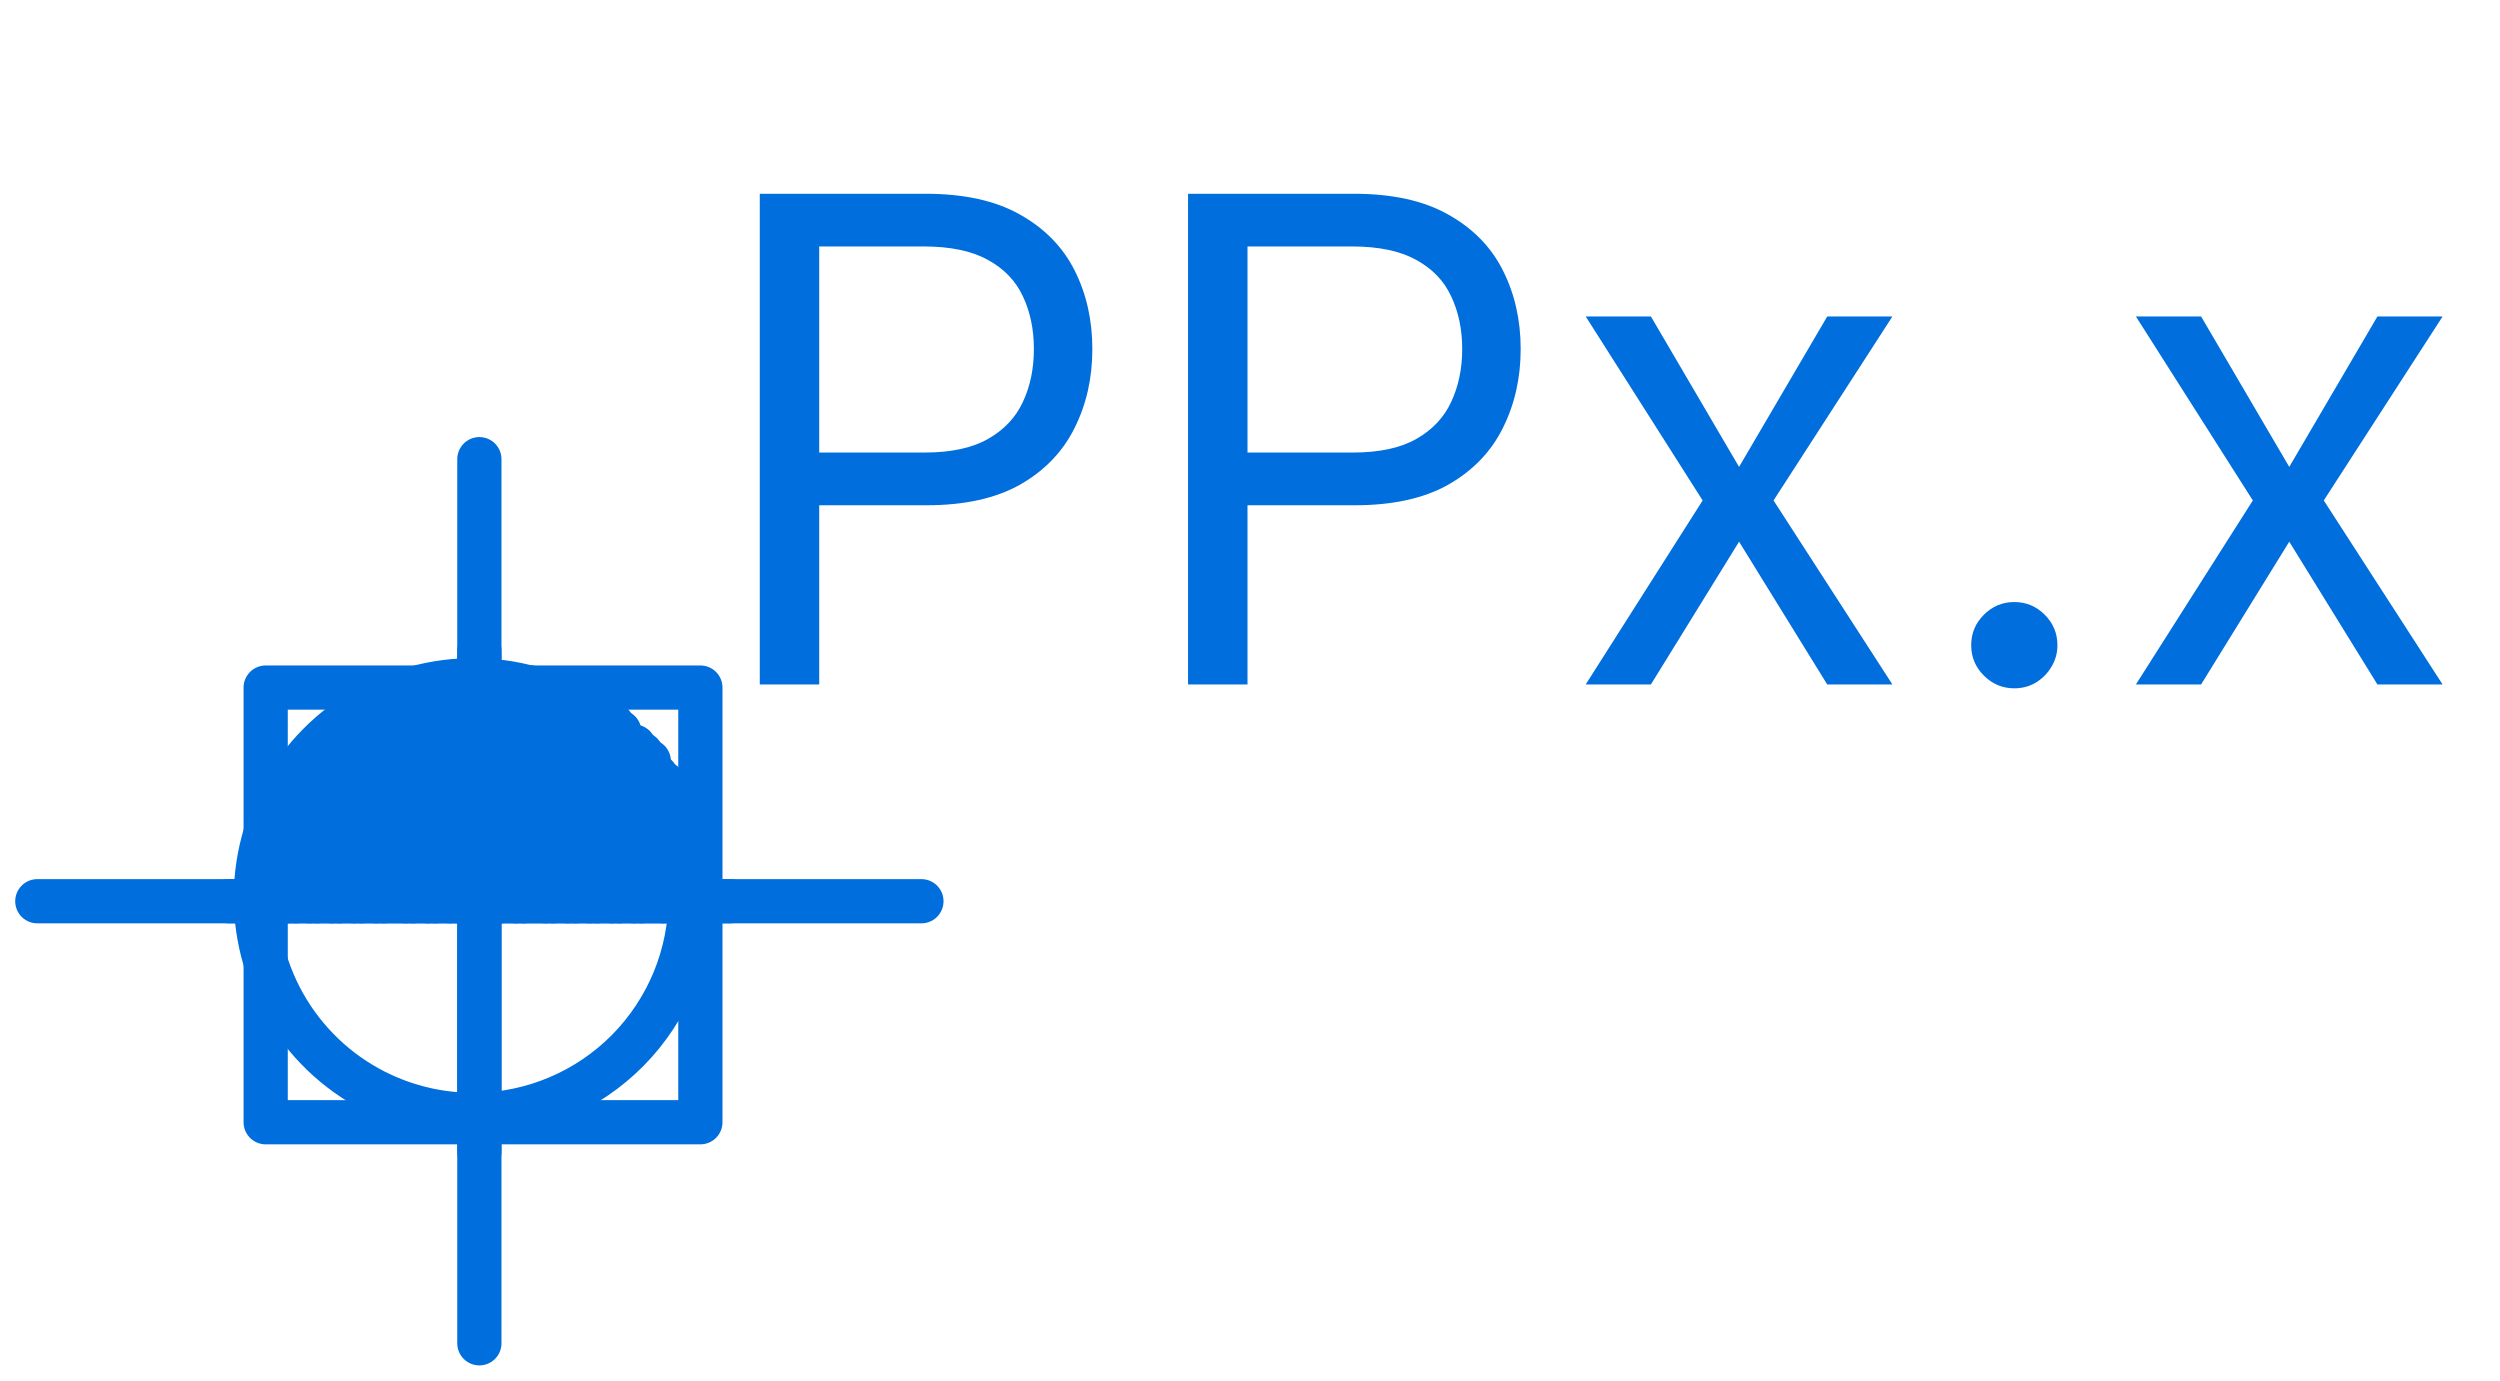
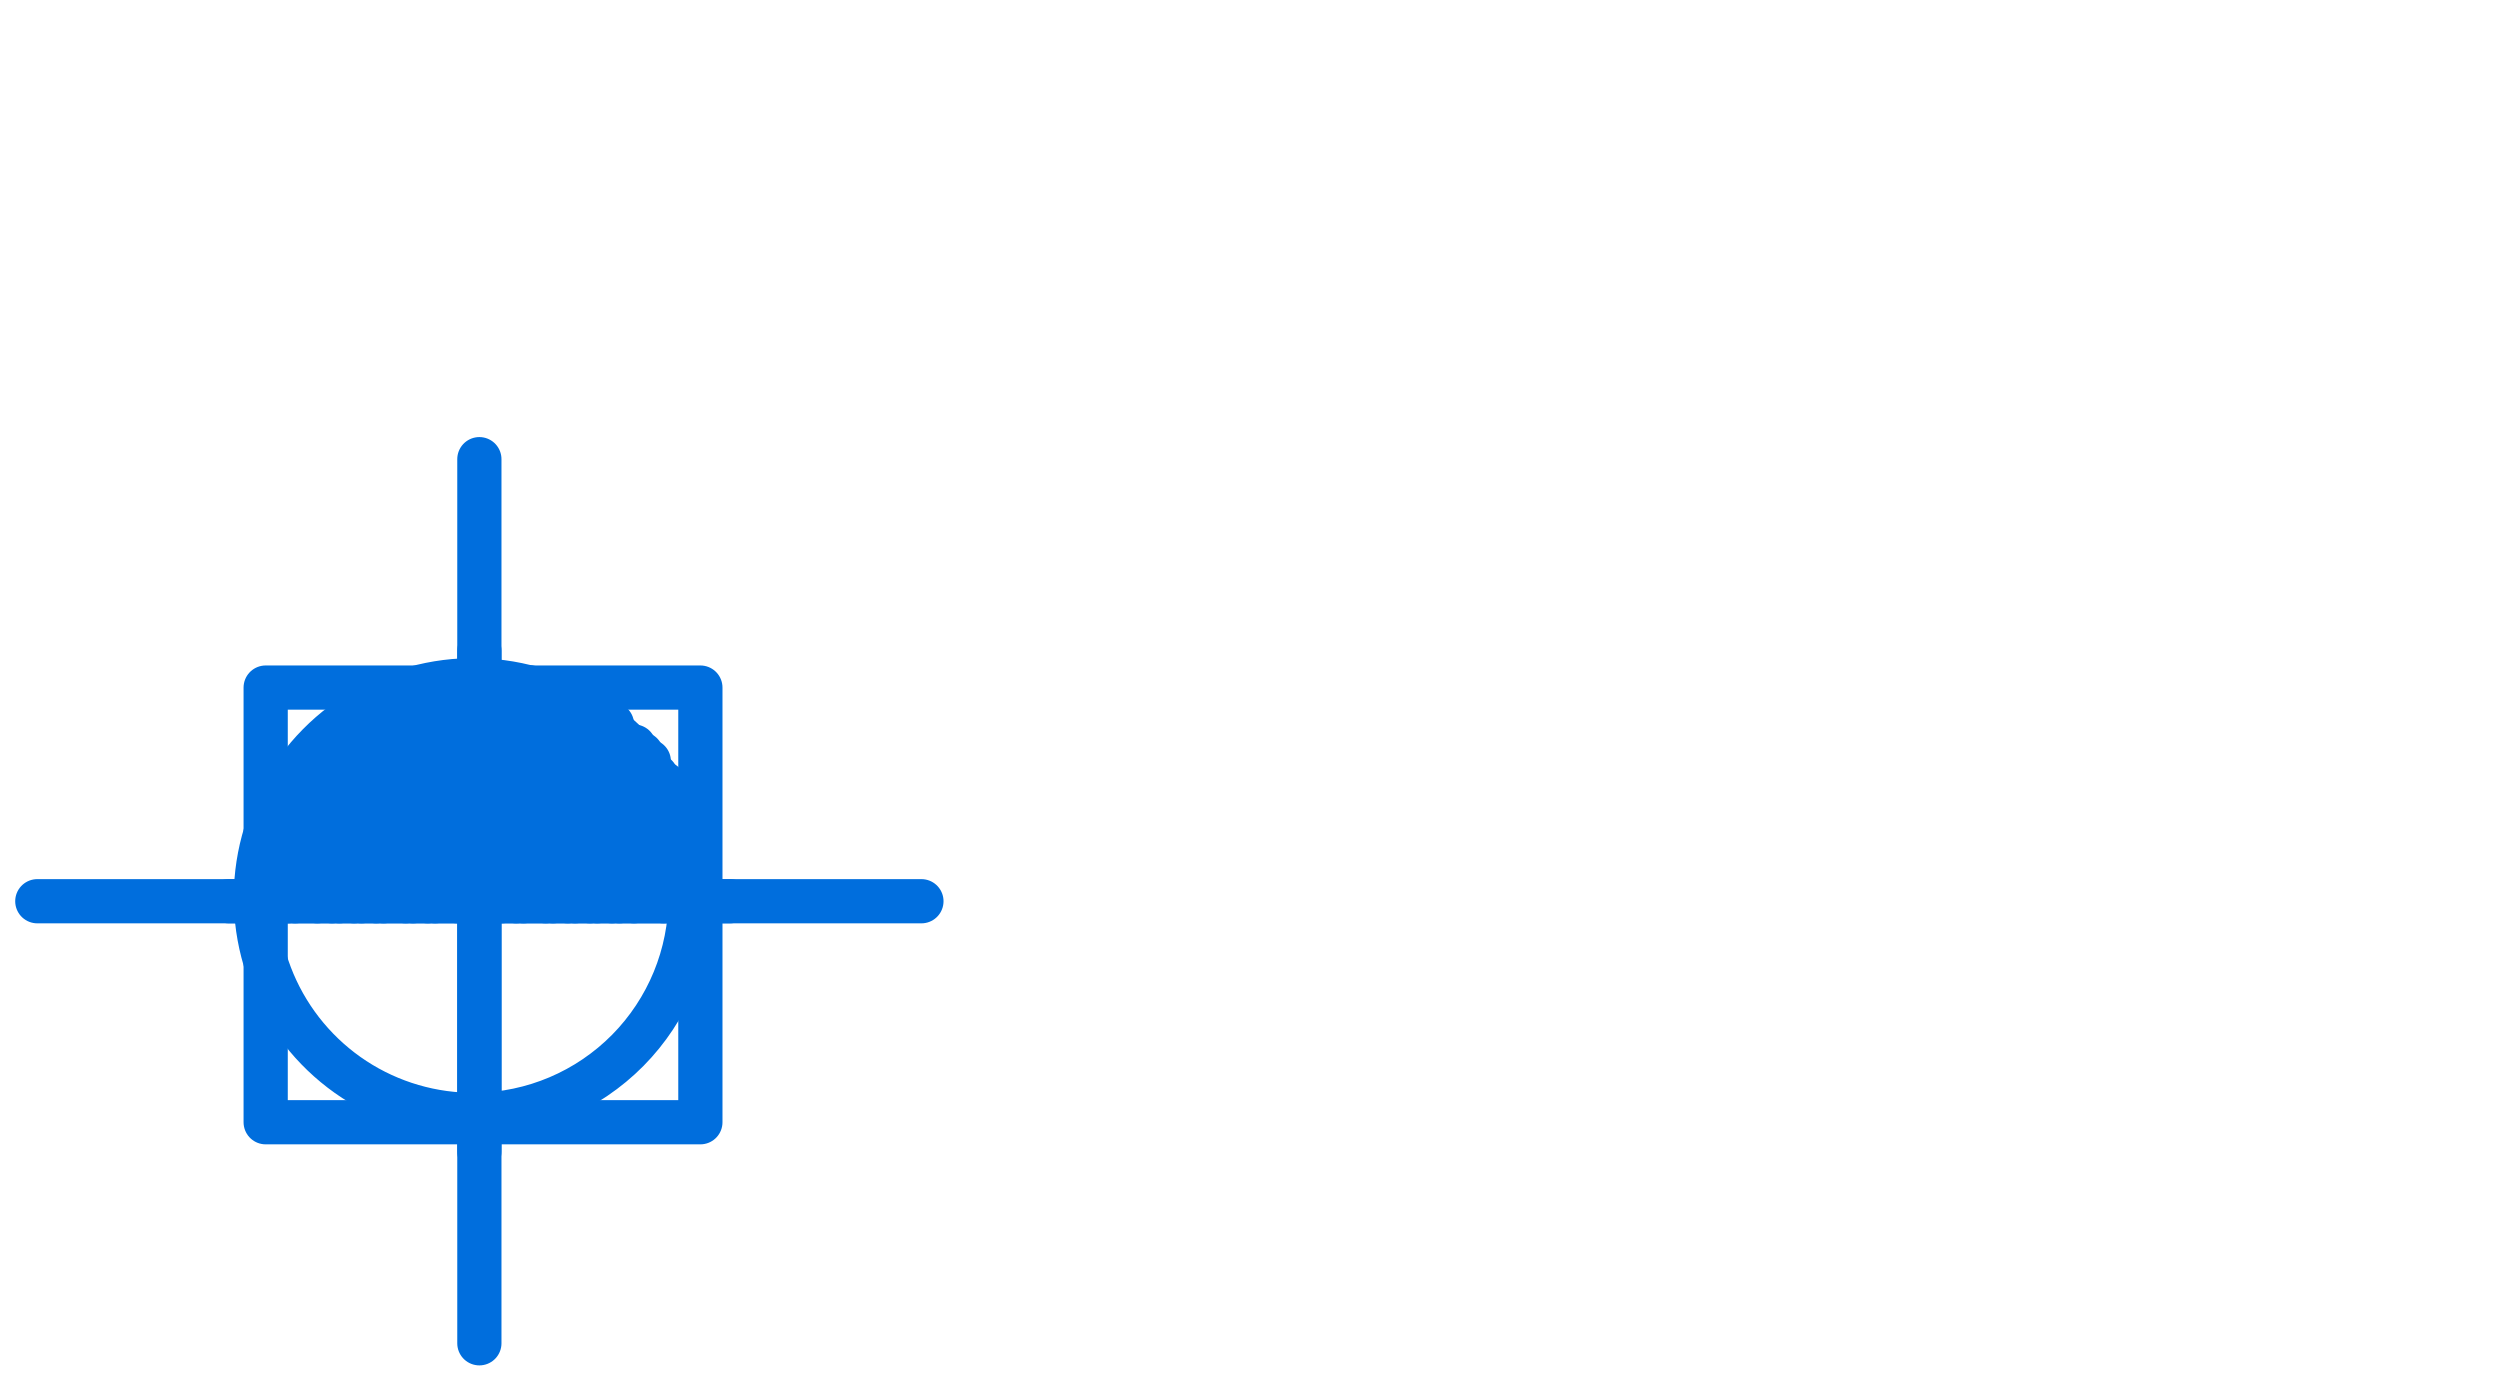
<svg xmlns="http://www.w3.org/2000/svg" width="67" height="37" viewBox="0 0 67 37" fill="none">
  <path d="M18.77 30.076H7.12L7.12 18.427H18.77V30.076Z" stroke="#006EDD" stroke-width="1.185" stroke-linecap="round" stroke-linejoin="round" />
  <path d="M12.847 17.44V24.153V30.866" stroke="#006EDD" stroke-width="1.185" stroke-linecap="round" stroke-linejoin="round" />
  <path d="M6.134 24.153H12.847H19.56" stroke="#006EDD" stroke-width="1.185" stroke-linecap="round" stroke-linejoin="round" />
  <path d="M7.516 21.784L10.477 18.822" stroke="#006EDD" stroke-width="1.185" stroke-linecap="round" stroke-linejoin="round" />
  <path d="M7.318 22.771L11.465 18.625" stroke="#006EDD" stroke-width="1.185" stroke-linecap="round" stroke-linejoin="round" />
  <path d="M7.12 23.561L12.254 18.427" stroke="#006EDD" stroke-width="1.185" stroke-linecap="round" stroke-linejoin="round" />
  <path d="M7.12 24.153L12.846 18.427" stroke="#006EDD" stroke-width="1.185" stroke-linecap="round" stroke-linejoin="round" />
  <path d="M7.713 24.153L12.847 19.019L13.439 18.427" stroke="#006EDD" stroke-width="1.185" stroke-linecap="round" stroke-linejoin="round" />
-   <path d="M8.306 24.153L12.847 19.612L14.032 18.427" stroke="#006EDD" stroke-width="1.185" stroke-linecap="round" stroke-linejoin="round" />
  <path d="M8.897 24.153L12.846 20.204L14.426 18.625" stroke="#006EDD" stroke-width="1.185" stroke-linecap="round" stroke-linejoin="round" />
  <path d="M9.49 24.153L12.847 20.796L15.019 18.822" stroke="#006EDD" stroke-width="1.185" stroke-linecap="round" stroke-linejoin="round" />
  <path d="M10.082 24.153L12.846 21.389L15.413 18.822" stroke="#006EDD" stroke-width="1.185" stroke-linecap="round" stroke-linejoin="round" />
  <path d="M10.872 24.153L12.847 21.981L15.808 19.217" stroke="#006EDD" stroke-width="1.185" stroke-linecap="round" stroke-linejoin="round" />
  <path d="M11.464 24.153L12.846 22.771L16.203 19.414" stroke="#006EDD" stroke-width="1.185" stroke-linecap="round" stroke-linejoin="round" />
-   <path d="M12.057 24.153L12.846 23.363L16.598 19.612" stroke="#006EDD" stroke-width="1.185" stroke-linecap="round" stroke-linejoin="round" />
  <path d="M12.649 24.153L12.847 23.956L16.796 20.007" stroke="#006EDD" stroke-width="1.185" stroke-linecap="round" stroke-linejoin="round" />
  <path d="M13.241 24.153L17.19 20.204" stroke="#006EDD" stroke-width="1.185" stroke-linecap="round" stroke-linejoin="round" />
  <path d="M13.834 24.153L17.388 20.599" stroke="#006EDD" stroke-width="1.185" stroke-linecap="round" stroke-linejoin="round" />
  <path d="M14.624 24.153L17.783 20.994" stroke="#006EDD" stroke-width="1.185" stroke-linecap="round" stroke-linejoin="round" />
  <path d="M15.216 24.153L17.98 21.389" stroke="#006EDD" stroke-width="1.185" stroke-linecap="round" stroke-linejoin="round" />
  <path d="M15.809 24.153L18.178 21.784" stroke="#006EDD" stroke-width="1.185" stroke-linecap="round" stroke-linejoin="round" />
  <path d="M16.4 24.153L18.375 22.179" stroke="#006EDD" stroke-width="1.185" stroke-linecap="round" stroke-linejoin="round" />
  <path d="M16.992 24.153L18.572 22.771" stroke="#006EDD" stroke-width="1.185" stroke-linecap="round" stroke-linejoin="round" />
  <path d="M17.783 24.153L18.573 23.166" stroke="#006EDD" stroke-width="1.185" stroke-linecap="round" stroke-linejoin="round" />
  <path d="M18.375 24.153L18.769 23.759" stroke="#006EDD" stroke-width="1.185" stroke-linecap="round" stroke-linejoin="round" />
  <path d="M8.306 20.599L9.293 19.612" stroke="#006EDD" stroke-width="1.185" stroke-linecap="round" stroke-linejoin="round" />
  <path d="M7.516 21.981L10.675 18.822" stroke="#006EDD" stroke-width="1.185" stroke-linecap="round" stroke-linejoin="round" />
  <path d="M7.12 22.968L11.661 18.427" stroke="#006EDD" stroke-width="1.185" stroke-linecap="round" stroke-linejoin="round" />
  <path d="M7.12 23.758L12.451 18.427" stroke="#006EDD" stroke-width="1.185" stroke-linecap="round" stroke-linejoin="round" />
  <path d="M7.12 24.153L12.846 18.427H13.044" stroke="#006EDD" stroke-width="1.185" stroke-linecap="round" stroke-linejoin="round" />
  <path d="M7.911 24.153L12.847 19.217L13.637 18.427" stroke="#006EDD" stroke-width="1.185" stroke-linecap="round" stroke-linejoin="round" />
  <path d="M8.503 24.153L12.847 19.809L14.229 18.427" stroke="#006EDD" stroke-width="1.185" stroke-linecap="round" stroke-linejoin="round" />
  <path d="M9.095 24.153L12.846 20.401L14.623 18.625" stroke="#006EDD" stroke-width="1.185" stroke-linecap="round" stroke-linejoin="round" />
  <path d="M9.688 24.153L12.847 20.994L15.019 18.822" stroke="#006EDD" stroke-width="1.185" stroke-linecap="round" stroke-linejoin="round" />
  <path d="M10.28 24.153L12.847 21.586L15.611 19.019" stroke="#006EDD" stroke-width="1.185" stroke-linecap="round" stroke-linejoin="round" />
  <path d="M11.07 24.153L12.847 22.376L16.006 19.217" stroke="#006EDD" stroke-width="1.185" stroke-linecap="round" stroke-linejoin="round" />
-   <path d="M11.662 24.153L12.847 22.968L16.401 19.414" stroke="#006EDD" stroke-width="1.185" stroke-linecap="round" stroke-linejoin="round" />
+   <path d="M11.662 24.153L16.401 19.414" stroke="#006EDD" stroke-width="1.185" stroke-linecap="round" stroke-linejoin="round" />
  <path d="M12.254 24.153L12.846 23.561L16.598 19.809" stroke="#006EDD" stroke-width="1.185" stroke-linecap="round" stroke-linejoin="round" />
  <path d="M12.847 24.153L16.993 20.007" stroke="#006EDD" stroke-width="1.185" stroke-linecap="round" stroke-linejoin="round" />
  <path d="M13.44 24.153L17.388 20.401" stroke="#006EDD" stroke-width="1.185" stroke-linecap="round" stroke-linejoin="round" />
  <path d="M14.031 24.153L17.585 20.796" stroke="#006EDD" stroke-width="1.185" stroke-linecap="round" stroke-linejoin="round" />
  <path d="M14.821 24.153L17.783 21.191" stroke="#006EDD" stroke-width="1.185" stroke-linecap="round" stroke-linejoin="round" />
  <path d="M15.413 24.153L17.98 21.586" stroke="#006EDD" stroke-width="1.185" stroke-linecap="round" stroke-linejoin="round" />
  <path d="M16.006 24.153L18.178 21.981" stroke="#006EDD" stroke-width="1.185" stroke-linecap="round" stroke-linejoin="round" />
  <path d="M16.599 24.153L18.376 22.376" stroke="#006EDD" stroke-width="1.185" stroke-linecap="round" stroke-linejoin="round" />
-   <path d="M17.19 24.153L18.573 22.968" stroke="#006EDD" stroke-width="1.185" stroke-linecap="round" stroke-linejoin="round" />
  <path d="M17.98 24.153L18.573 23.363" stroke="#006EDD" stroke-width="1.185" stroke-linecap="round" stroke-linejoin="round" />
-   <path d="M18.573 24.153L18.77 23.956" stroke="#006EDD" stroke-width="1.185" stroke-linecap="round" stroke-linejoin="round" />
  <path d="M18.507 24.054C18.507 22.899 18.163 21.771 17.52 20.811C16.878 19.852 15.964 19.106 14.896 18.667C13.828 18.228 12.653 18.117 11.521 18.347C10.39 18.577 9.352 19.138 8.54 19.959C7.728 20.781 7.179 21.825 6.961 22.959C6.744 24.093 6.869 25.266 7.32 26.329C7.771 27.392 8.528 28.297 9.494 28.93C10.461 29.562 11.593 29.892 12.748 29.879C14.281 29.862 15.746 29.24 16.824 28.15C17.902 27.059 18.507 25.588 18.507 24.054Z" stroke="#006EDD" stroke-width="1.185" stroke-linecap="round" stroke-linejoin="round" />
  <path d="M12.847 12.306L12.847 36" stroke="#006EDD" stroke-width="1.185" stroke-linecap="round" stroke-linejoin="round" />
  <path d="M1 24.153H24.694" stroke="#006EDD" stroke-width="1.185" stroke-linecap="round" stroke-linejoin="round" />
-   <path d="M20.362 18.344V5.193H24.806C25.837 5.193 26.681 5.379 27.336 5.751C27.995 6.12 28.483 6.618 28.8 7.248C29.117 7.877 29.275 8.579 29.275 9.354C29.275 10.129 29.117 10.833 28.8 11.467C28.487 12.1 28.004 12.605 27.349 12.982C26.694 13.354 25.855 13.541 24.831 13.541H21.646V12.128H24.78C25.486 12.128 26.054 12.006 26.482 11.762C26.91 11.518 27.22 11.188 27.413 10.773C27.61 10.354 27.708 9.88 27.708 9.354C27.708 8.827 27.61 8.356 27.413 7.941C27.22 7.526 26.908 7.201 26.475 6.965C26.043 6.725 25.469 6.605 24.754 6.605H21.955V18.344H20.362ZM31.84 18.344V5.193H36.284C37.316 5.193 38.159 5.379 38.814 5.751C39.474 6.12 39.962 6.618 40.278 7.248C40.595 7.877 40.754 8.579 40.754 9.354C40.754 10.129 40.595 10.833 40.278 11.467C39.966 12.1 39.482 12.605 38.827 12.982C38.172 13.354 37.333 13.541 36.31 13.541H33.125V12.128H36.258C36.965 12.128 37.532 12.006 37.96 11.762C38.388 11.518 38.699 11.188 38.891 10.773C39.088 10.354 39.187 9.88 39.187 9.354C39.187 8.827 39.088 8.356 38.891 7.941C38.699 7.526 38.386 7.201 37.954 6.965C37.521 6.725 36.948 6.605 36.233 6.605H33.433V18.344H31.84ZM44.244 8.481L46.607 12.513L48.97 8.481H50.717L47.531 13.412L50.717 18.344H48.97L46.607 14.517L44.244 18.344H42.497L45.631 13.412L42.497 8.481H44.244ZM53.983 18.447C53.667 18.447 53.395 18.333 53.168 18.106C52.941 17.88 52.828 17.608 52.828 17.291C52.828 16.974 52.941 16.702 53.168 16.475C53.395 16.248 53.667 16.135 53.983 16.135C54.3 16.135 54.572 16.248 54.799 16.475C55.026 16.702 55.139 16.974 55.139 17.291C55.139 17.501 55.086 17.693 54.979 17.869C54.876 18.044 54.737 18.186 54.561 18.293C54.39 18.395 54.197 18.447 53.983 18.447ZM58.989 8.481L61.352 12.513L63.715 8.481H65.462L62.277 13.412L65.462 18.344H63.715L61.352 14.517L58.989 18.344H57.242L60.376 13.412L57.242 8.481H58.989Z" fill="#006EDD" />
</svg>